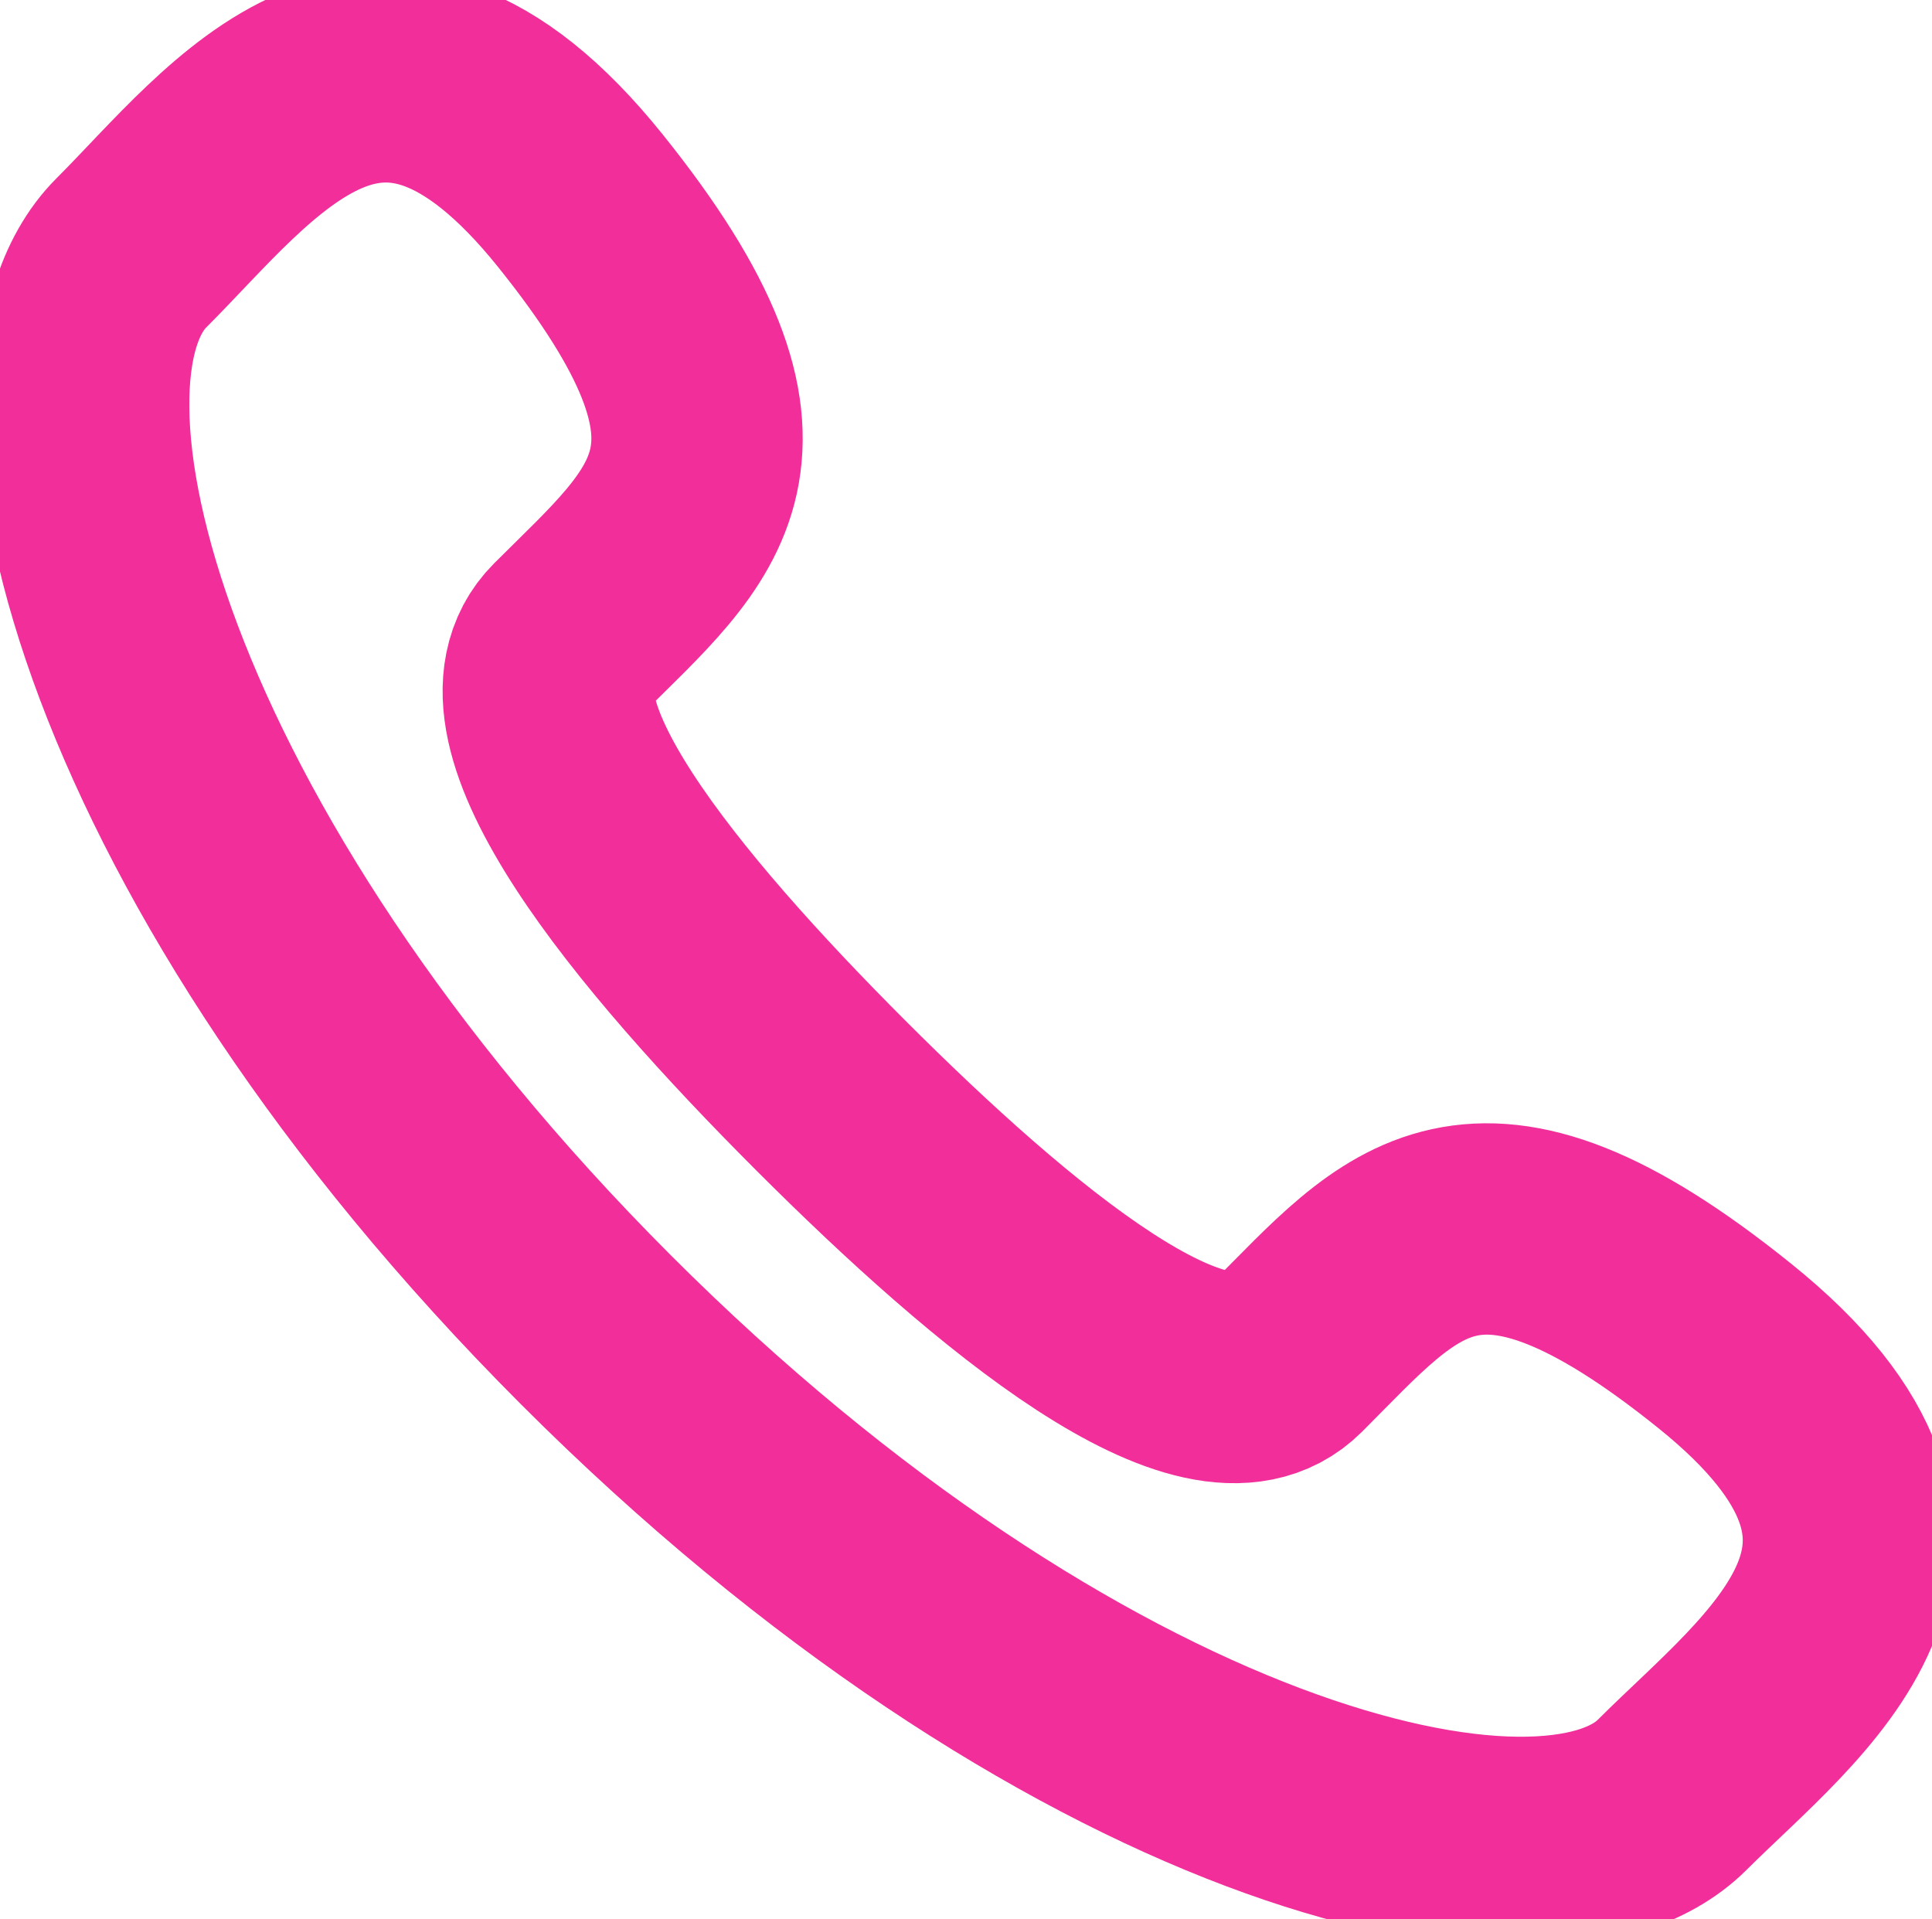
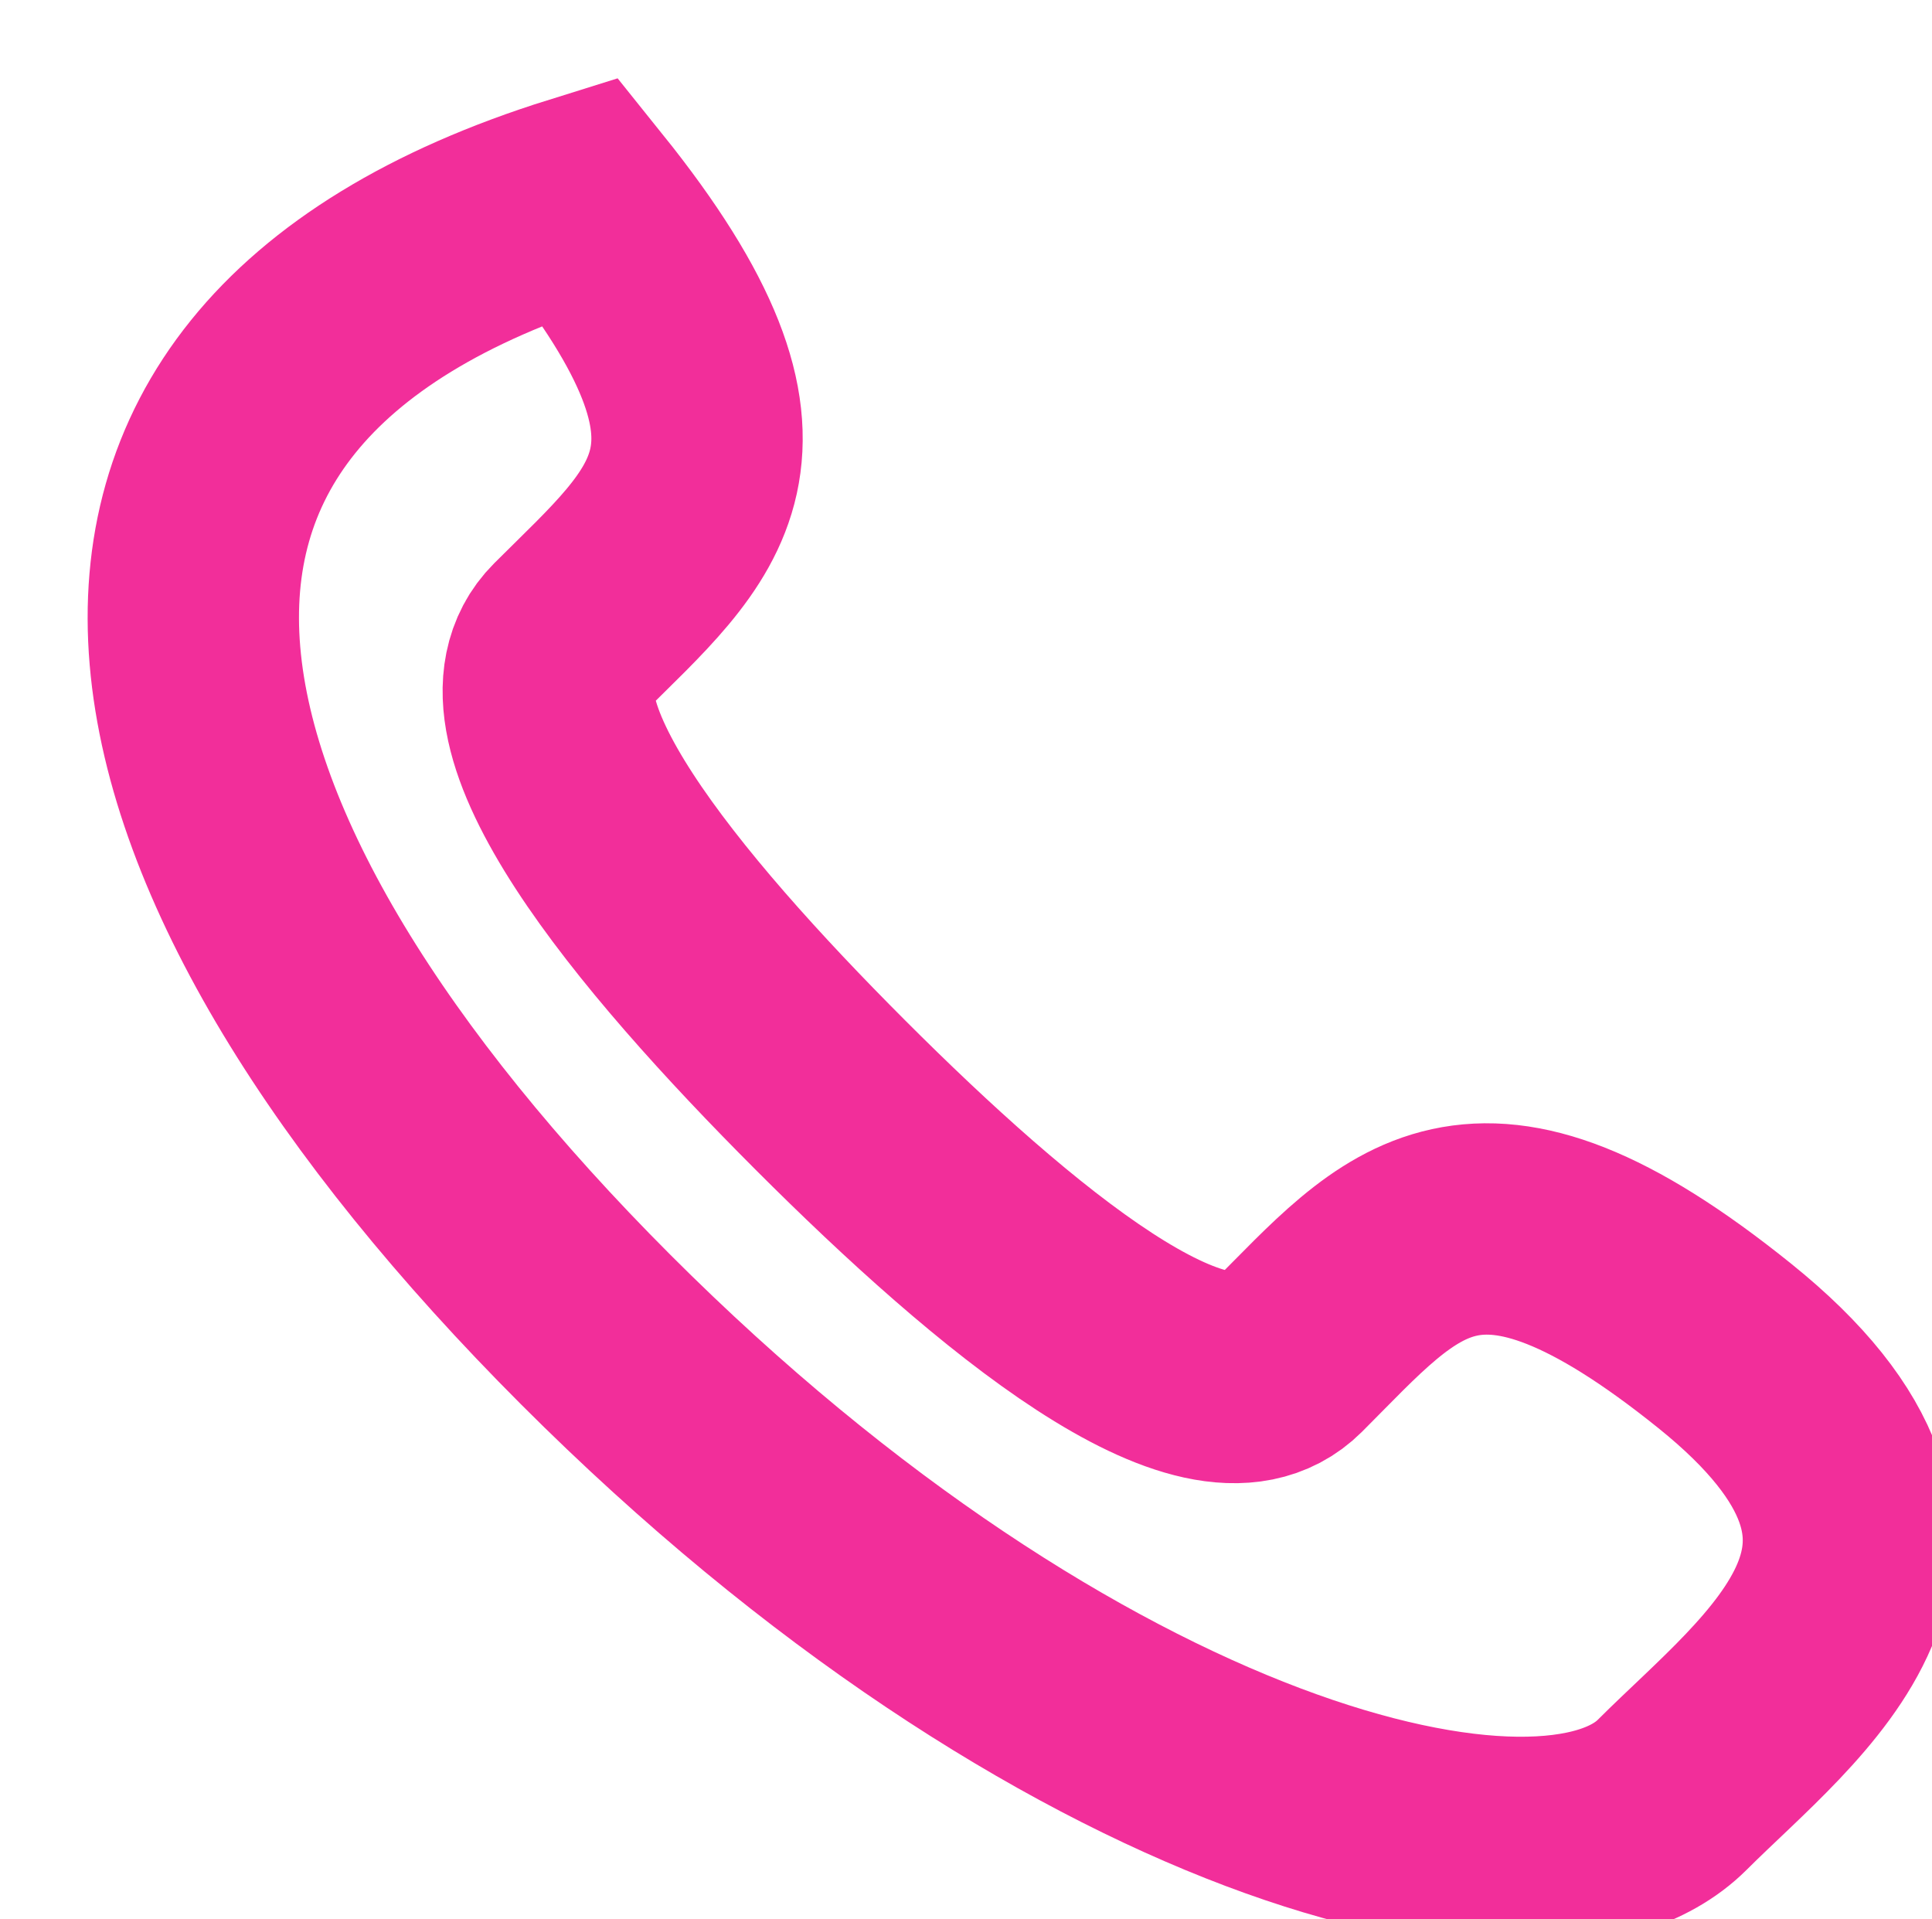
<svg xmlns="http://www.w3.org/2000/svg" version="1.1" id="Warstwa_1" x="0px" y="0px" width="18.283px" height="18.161px" viewBox="0 0 18.283 18.161" enable-background="new 0 0 18.283 18.161" xml:space="preserve">
  <g>
-     <path fill="none" stroke="#F22E9A" stroke-width="2" stroke-miterlimit="10" d="M7.859,10.363C6.206,8.709,4.627,6.795,5.383,6.038   c1.084-1.083,2.027-1.751,0.109-4.139C3.573-0.49,2.293,1.344,1.243,2.393C0.032,3.604,1.178,8.118,5.638,12.582   c4.461,4.463,8.975,5.612,10.187,4.401c1.05-1.049,2.884-2.328,0.496-4.248c-2.387-1.92-3.055-0.977-4.139,0.106   C11.425,13.596,9.511,12.016,7.859,10.363z" />
+     <path fill="none" stroke="#F22E9A" stroke-width="2" stroke-miterlimit="10" d="M7.859,10.363C6.206,8.709,4.627,6.795,5.383,6.038   c1.084-1.083,2.027-1.751,0.109-4.139C0.032,3.604,1.178,8.118,5.638,12.582   c4.461,4.463,8.975,5.612,10.187,4.401c1.05-1.049,2.884-2.328,0.496-4.248c-2.387-1.92-3.055-0.977-4.139,0.106   C11.425,13.596,9.511,12.016,7.859,10.363z" />
  </g>
</svg>